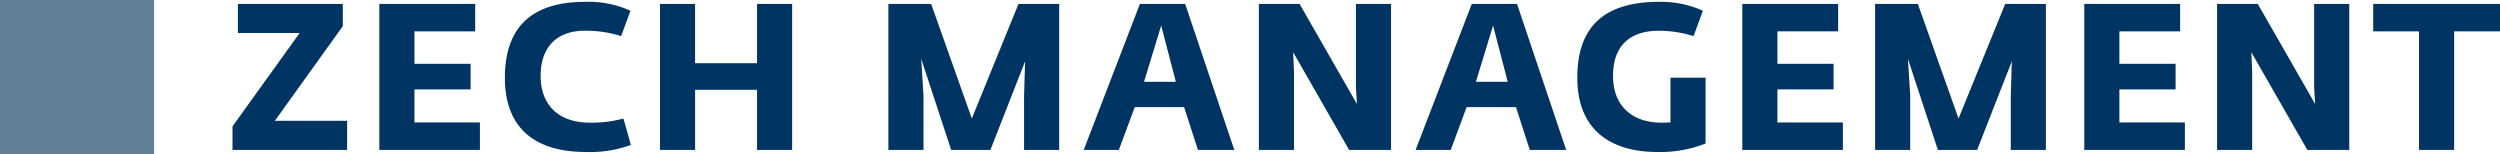
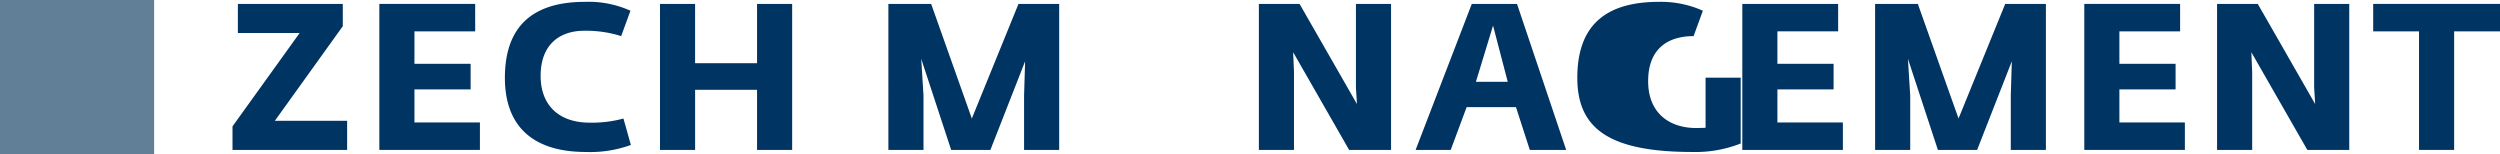
<svg xmlns="http://www.w3.org/2000/svg" id="Ebene_1" data-name="Ebene 1" viewBox="0 0 290.541 17.91">
  <g>
    <path d="M27.021,14.685,34.822,3.838H27.645V.454H39.838V3.045l-7.897,10.993h8.401V17.422H27.021Z" style="fill: #003463" />
    <path d="M44.086.454H55.223V3.645H48.166V7.415h6.528v2.975H48.166v3.841h7.608v3.191H44.086Z" style="fill: #003463" />
    <path d="M58.677,9.046c0-5.905,3.144-8.832,9.312-8.832a11.86,11.86,0,0,1,5.281,1.032L72.19,4.198a13.366,13.366,0,0,0-4.152-.624c-3.072-.048-5.208,1.681-5.208,5.232,0,3.552,2.256,5.448,5.689,5.448a13.916,13.916,0,0,0,3.936-.48l.864,3.072a13.85,13.85,0,0,1-5.232.816C61.87,17.662,58.677,14.614,58.677,9.046Z" style="fill: #003463" />
    <path d="M76.701.454h4.08V7.342h7.201V.454h4.08V17.422H87.982V10.438H80.782v6.983H76.701Z" style="fill: #003463" />
    <path d="M103.245.454h4.969l4.728,13.32L118.366.454h4.728V17.422h-4.08V11.109l.12-3.984-4.033,10.296h-4.56L107.061,6.838l.264,4.271v6.312h-4.081Z" style="fill: #003463" />
-     <path d="M132.477.454h5.256l5.713,16.968h-4.225l-1.608-4.968h-5.737l-1.848,4.968h-4.08Zm4.176,9.049-1.704-6.53L132.957,9.503Z" style="fill: #003463" />
    <path d="M146.301.454h4.729l6.672,11.64-.12-1.895V.454h4.081V17.422h-4.873L150.285,6.07l.097,2.257V17.422h-4.08Z" style="fill: #003463" />
    <path d="M171.046.454h5.255l5.713,16.968h-4.225l-1.607-4.968h-5.736l-1.849,4.968h-4.08Zm4.176,9.049-1.704-6.53L171.526,9.503Z" style="fill: #003463" />
-     <path d="M183.309,9.046c0-6.145,3.335-8.832,9.505-8.832a11.9,11.9,0,0,1,5.088,1.032l-1.08,2.952a13.547,13.547,0,0,0-4.081-.624c-3.023,0-5.28,1.488-5.28,5.232,0,3.744,2.496,5.448,5.594,5.448.384,0,.743-.023,1.08-.023V9.023h4.08v7.655a14.33,14.33,0,0,1-5.593.984C186.981,17.662,183.309,14.926,183.309,9.046Z" style="fill: #003463" />
+     <path d="M183.309,9.046c0-6.145,3.335-8.832,9.505-8.832a11.9,11.9,0,0,1,5.088,1.032l-1.08,2.952c-3.023,0-5.28,1.488-5.28,5.232,0,3.744,2.496,5.448,5.594,5.448.384,0,.743-.023,1.08-.023V9.023h4.08v7.655a14.33,14.33,0,0,1-5.593.984C186.981,17.662,183.309,14.926,183.309,9.046Z" style="fill: #003463" />
    <path d="M202.485.454h11.137V3.645H206.564V7.415h6.529v2.975H206.564v3.841h7.609v3.191H202.485Z" style="fill: #003463" />
    <path d="M217.917.454h4.968l4.729,13.32L233.039.454h4.728V17.422H233.686V11.109l.12-3.984-4.032,10.296h-4.559L221.734,6.838l.264,4.271v6.312h-4.08Z" style="fill: #003463" />
    <path d="M242.229.454h11.136V3.645h-7.056V7.415h6.529v2.975h-6.529v3.841h7.609v3.191H242.229Z" style="fill: #003463" />
    <path d="M257.66.454h4.729l6.672,11.64-.119-1.895V.454h4.08V17.422h-4.873L261.644,6.07l.096,2.257V17.422h-4.08Z" style="fill: #003463" />
    <path d="M281.131,3.645h-5.327V.454h14.737V3.645h-5.33V17.422h-4.08Z" style="fill: #003463" />
  </g>
  <rect width="17.91" height="17.91" style="fill: #618097" />
</svg>